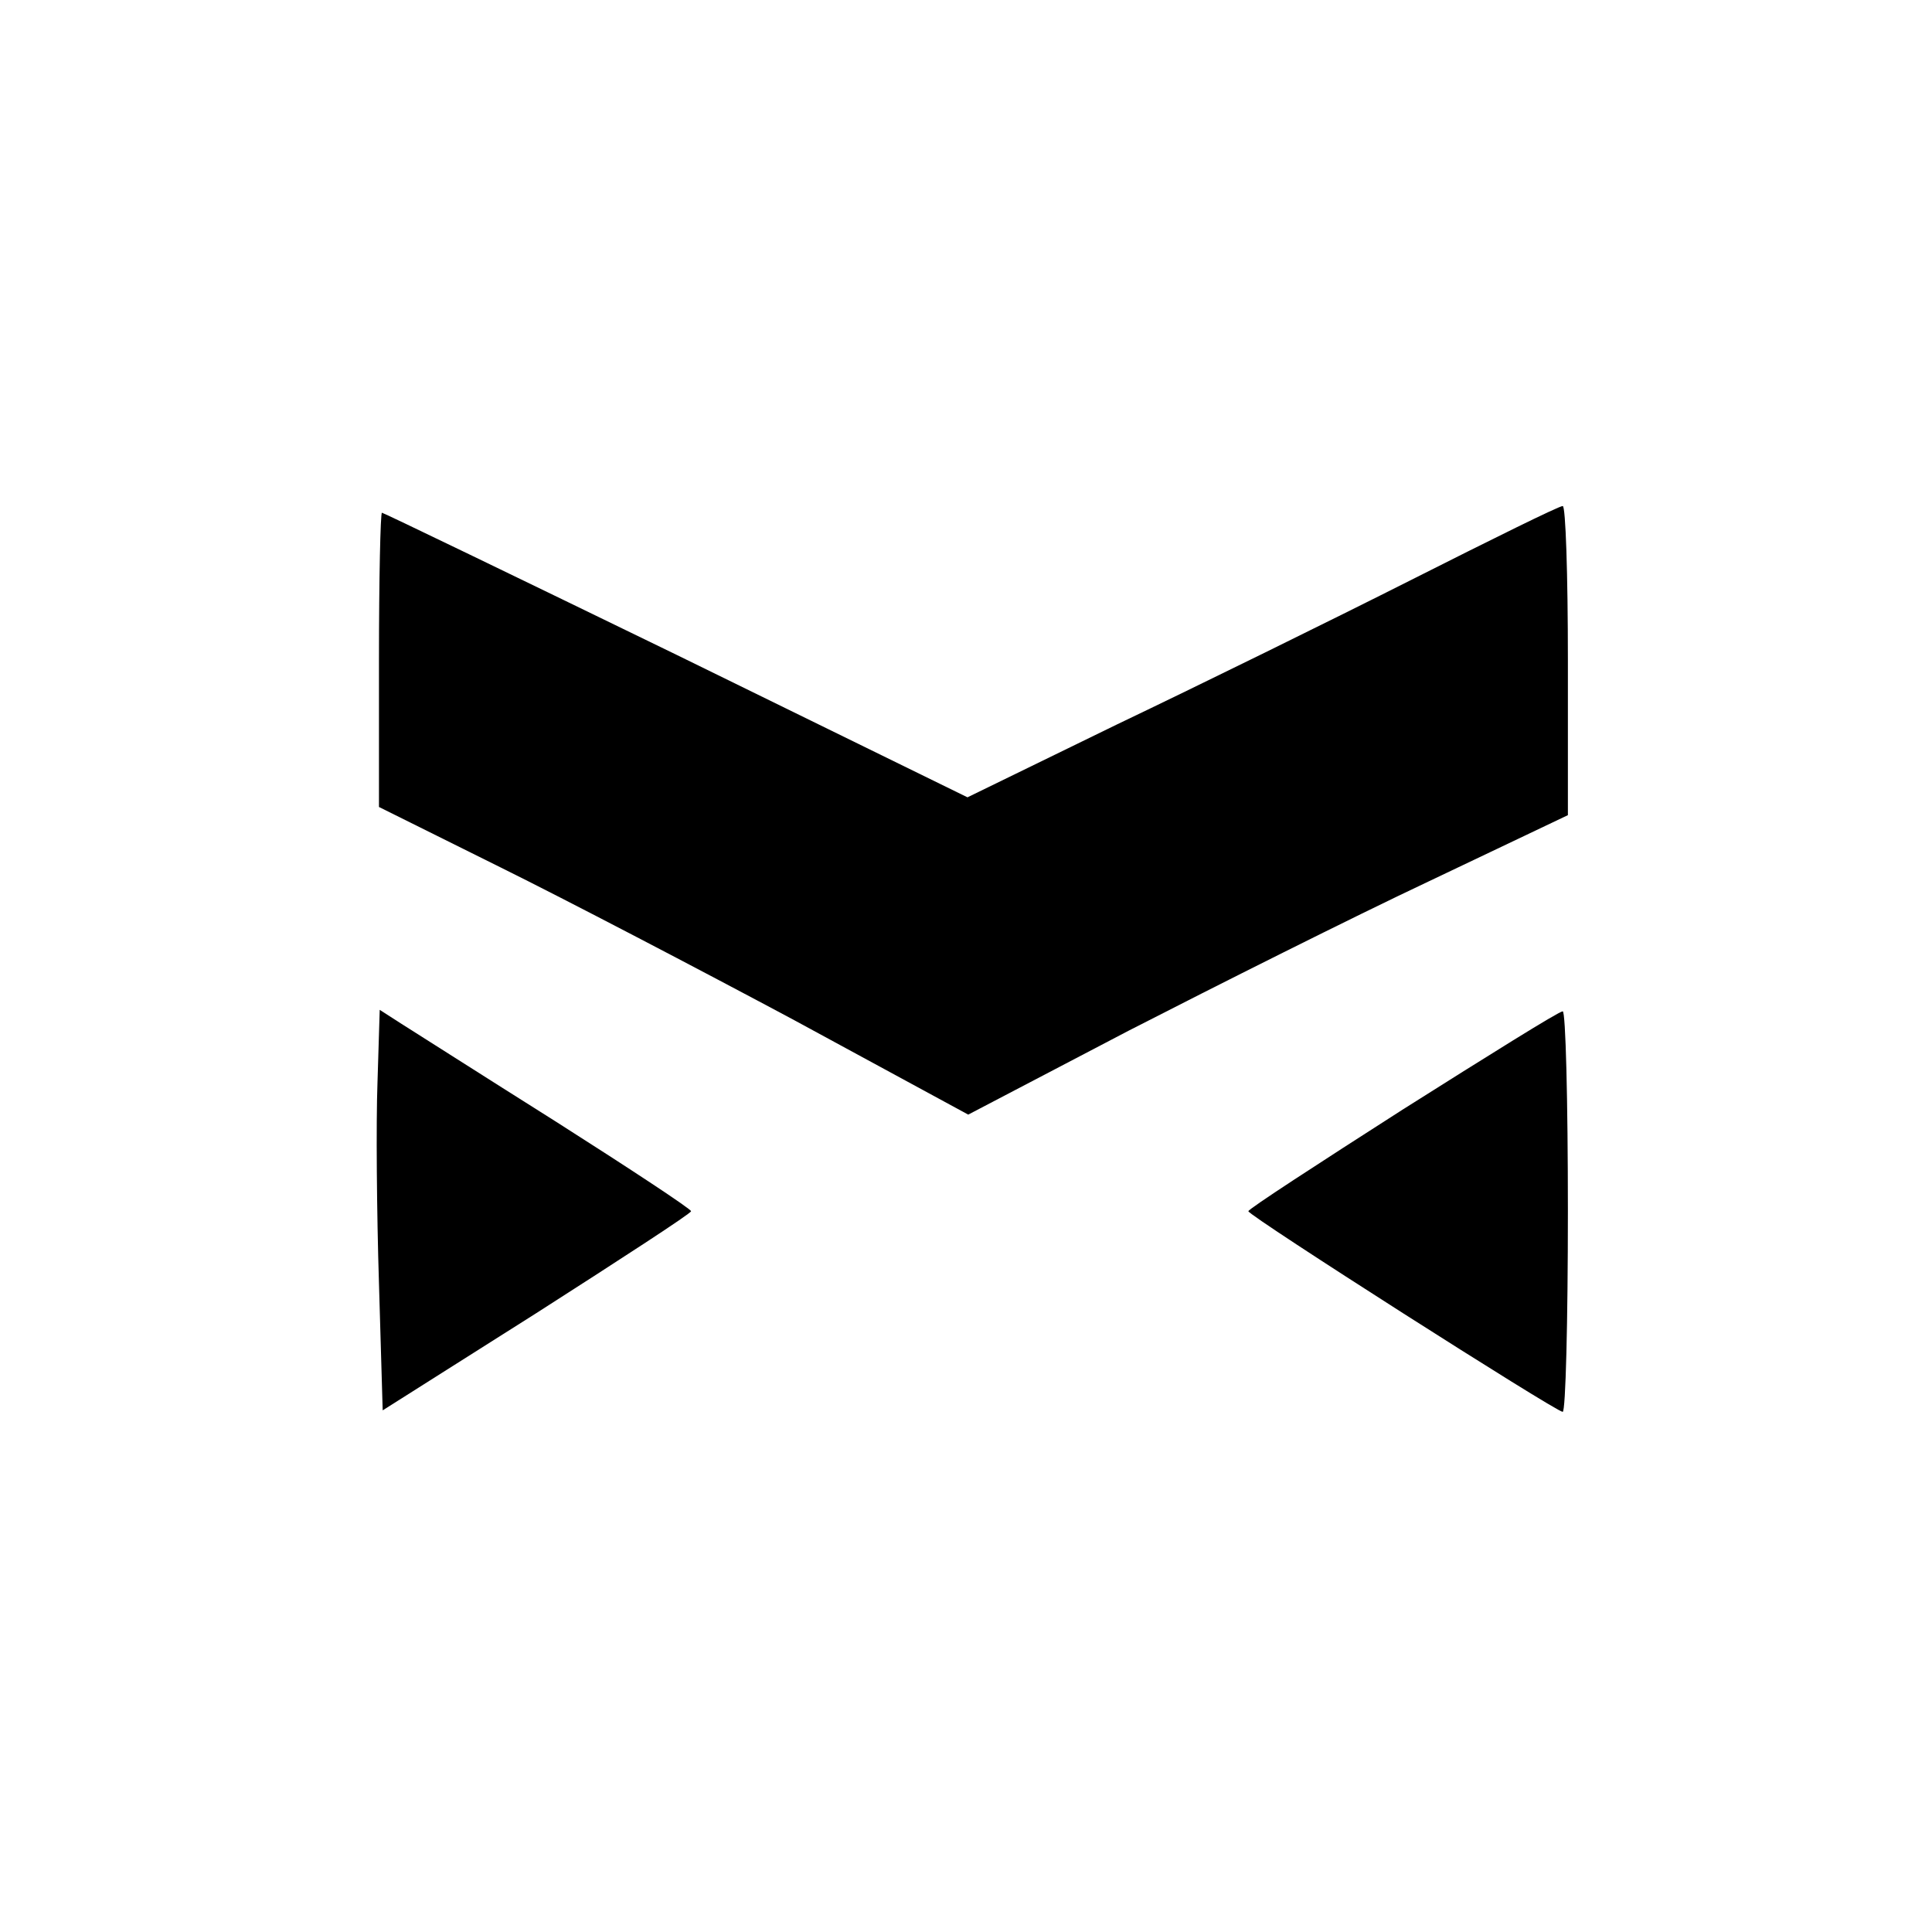
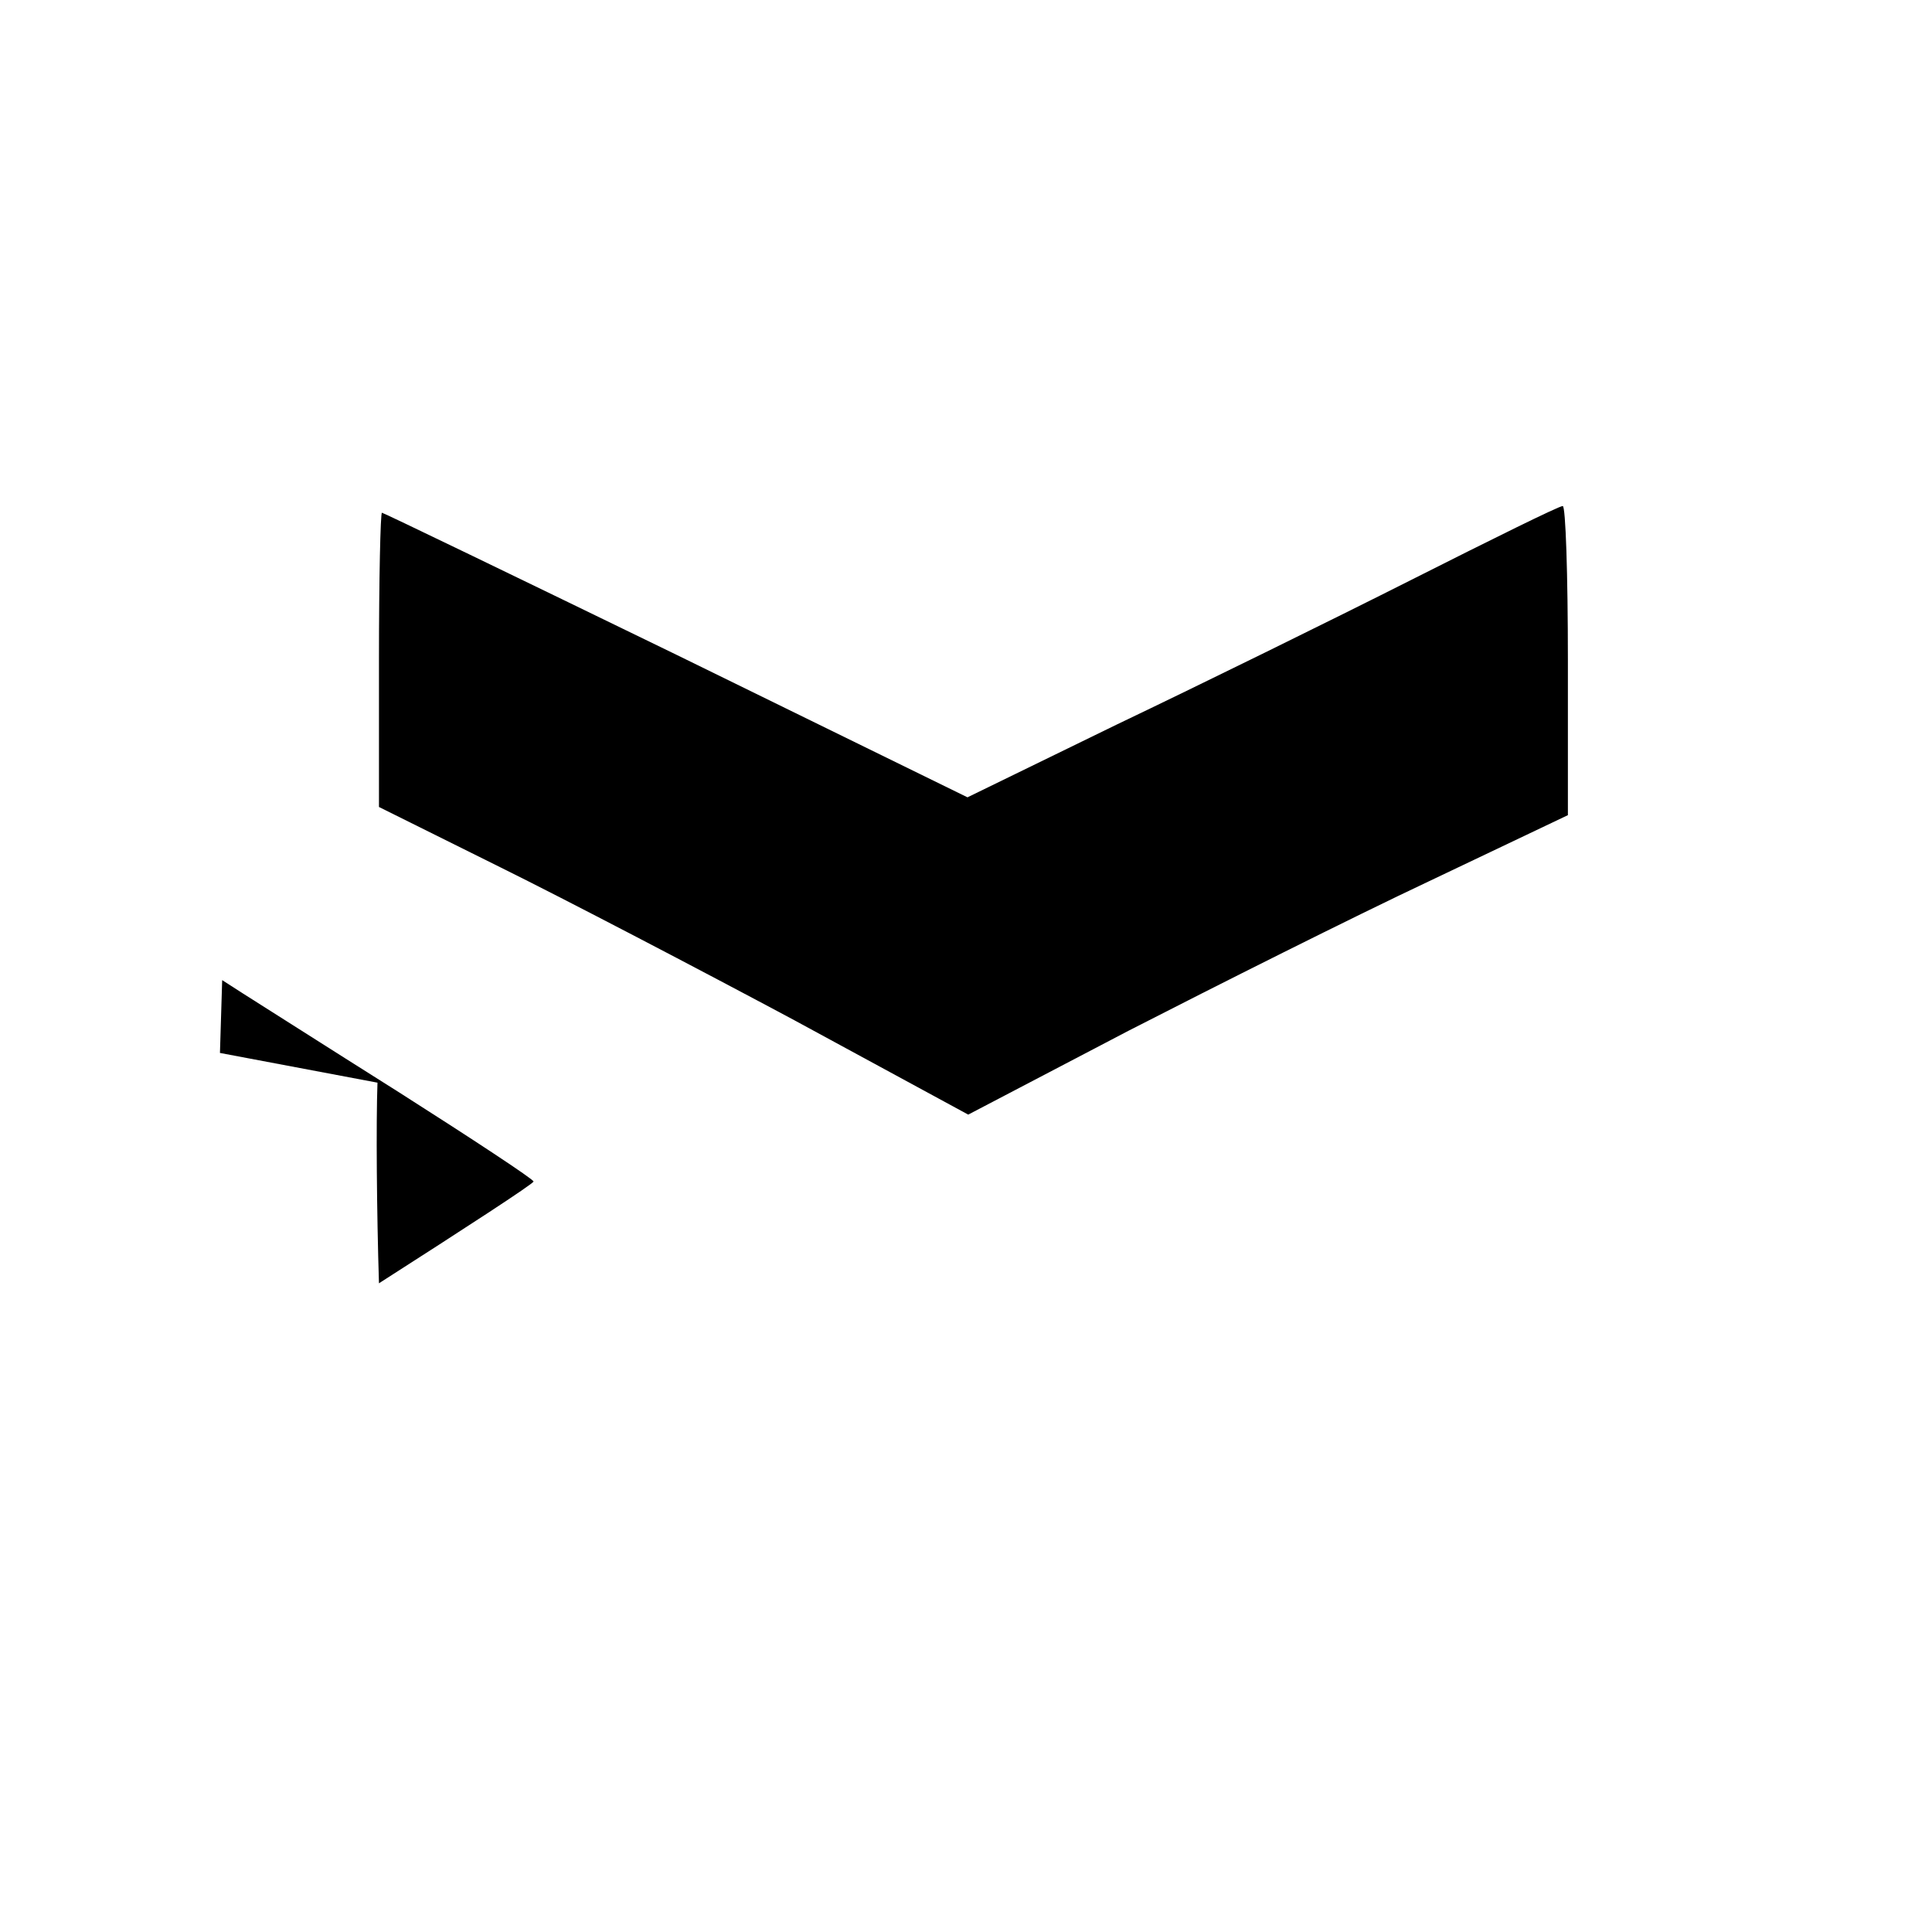
<svg xmlns="http://www.w3.org/2000/svg" version="1.0" width="260pt" height="260pt" viewBox="0 0 260 260" preserveAspectRatio="xMidYMid meet">
  <g transform="translate(0,260) scale(0.1,-0.1)" fill="#000000" stroke="none">
    <path d="M1900 1820 c-107 -54 -286 -142 -397 -195 l-201 -98 -392 192 c-216 105 -394 191 -396 191 -2 0 -4 -89 -4 -198 l0 -198 163 -81 c89 -44 267 -137 396 -206 l234 -127 216 113 c119 61 300 152 404 201 l187 89 0 209 c0 114 -3 208 -7 207 -5 0 -96 -45 -203 -99z" />
-     <path d="M508 1143 c-2 -54 -1 -175 2 -270 l5 -171 207 131 c114 73 208 134 208 137 0 3 -82 57 -181 120 -100 63 -194 123 -210 133 l-28 18 -3 -98z" />
-     <path d="M1888 1107 c-114 -73 -208 -134 -208 -137 0 -6 414 -270 423 -270 4 0 7 122 7 270 0 149 -3 270 -7 269 -5 0 -101 -60 -215 -132z" />
+     <path d="M508 1143 c-2 -54 -1 -175 2 -270 c114 73 208 134 208 137 0 3 -82 57 -181 120 -100 63 -194 123 -210 133 l-28 18 -3 -98z" />
  </g>
</svg>